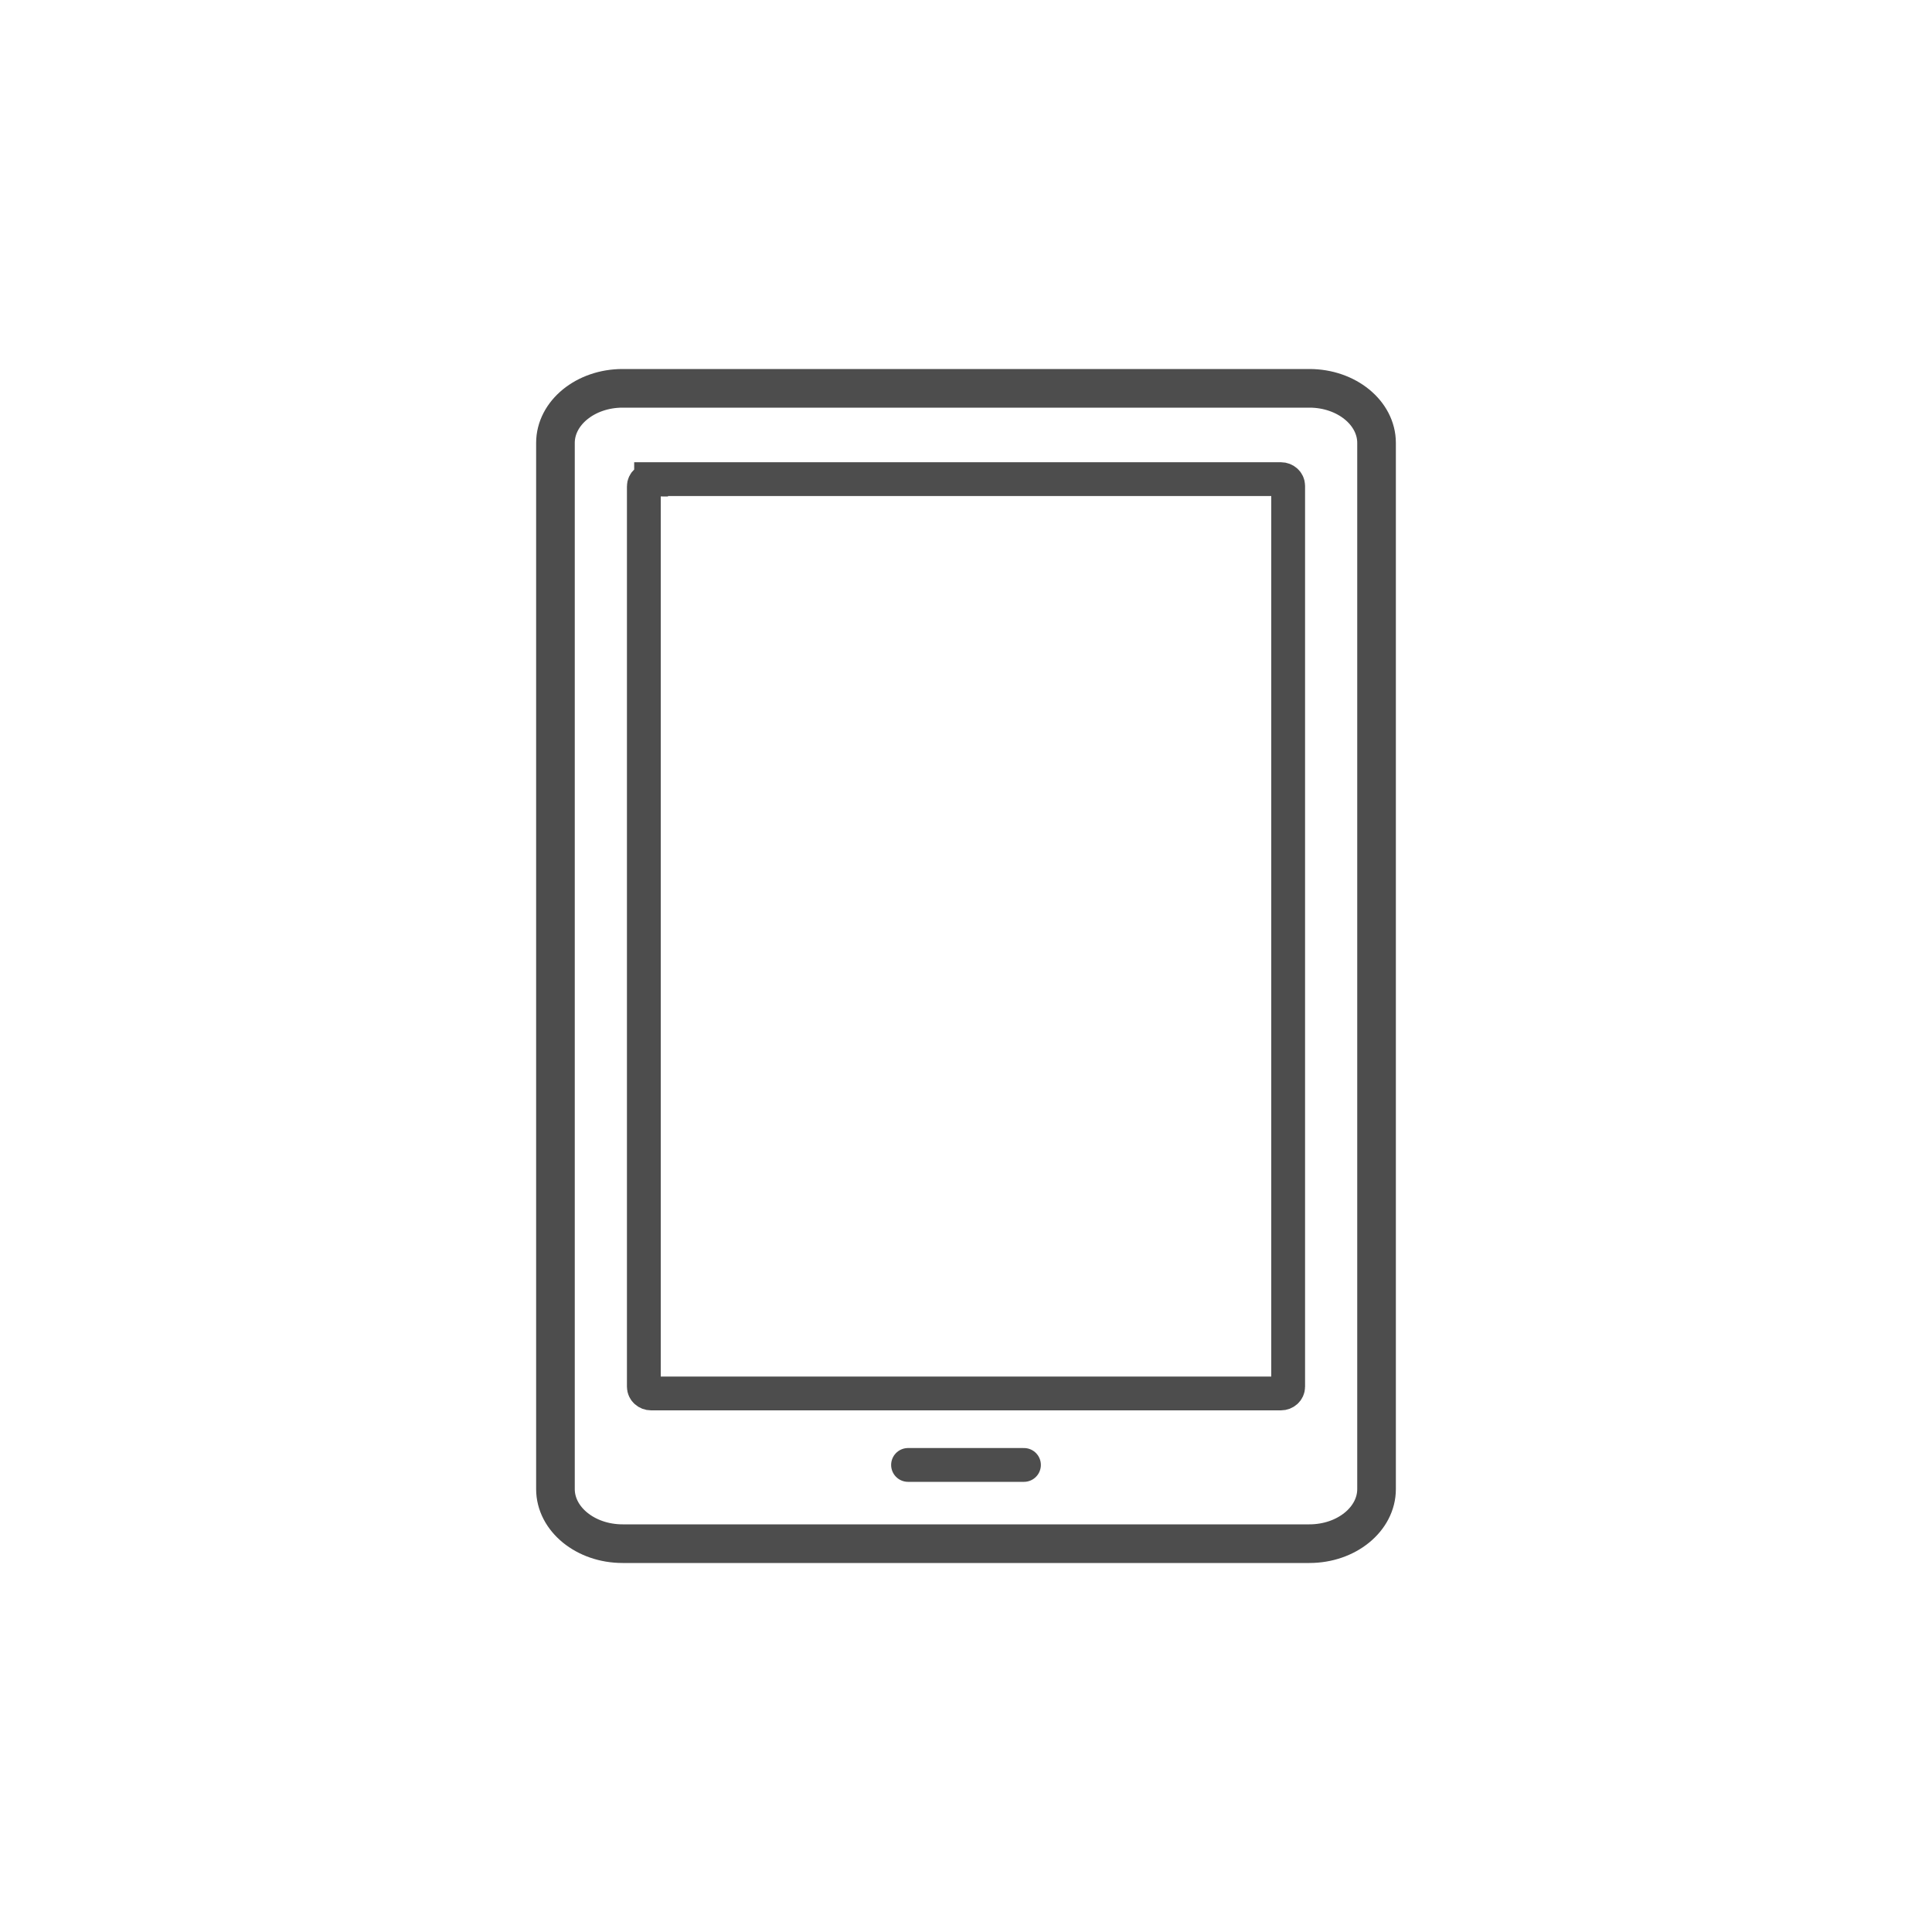
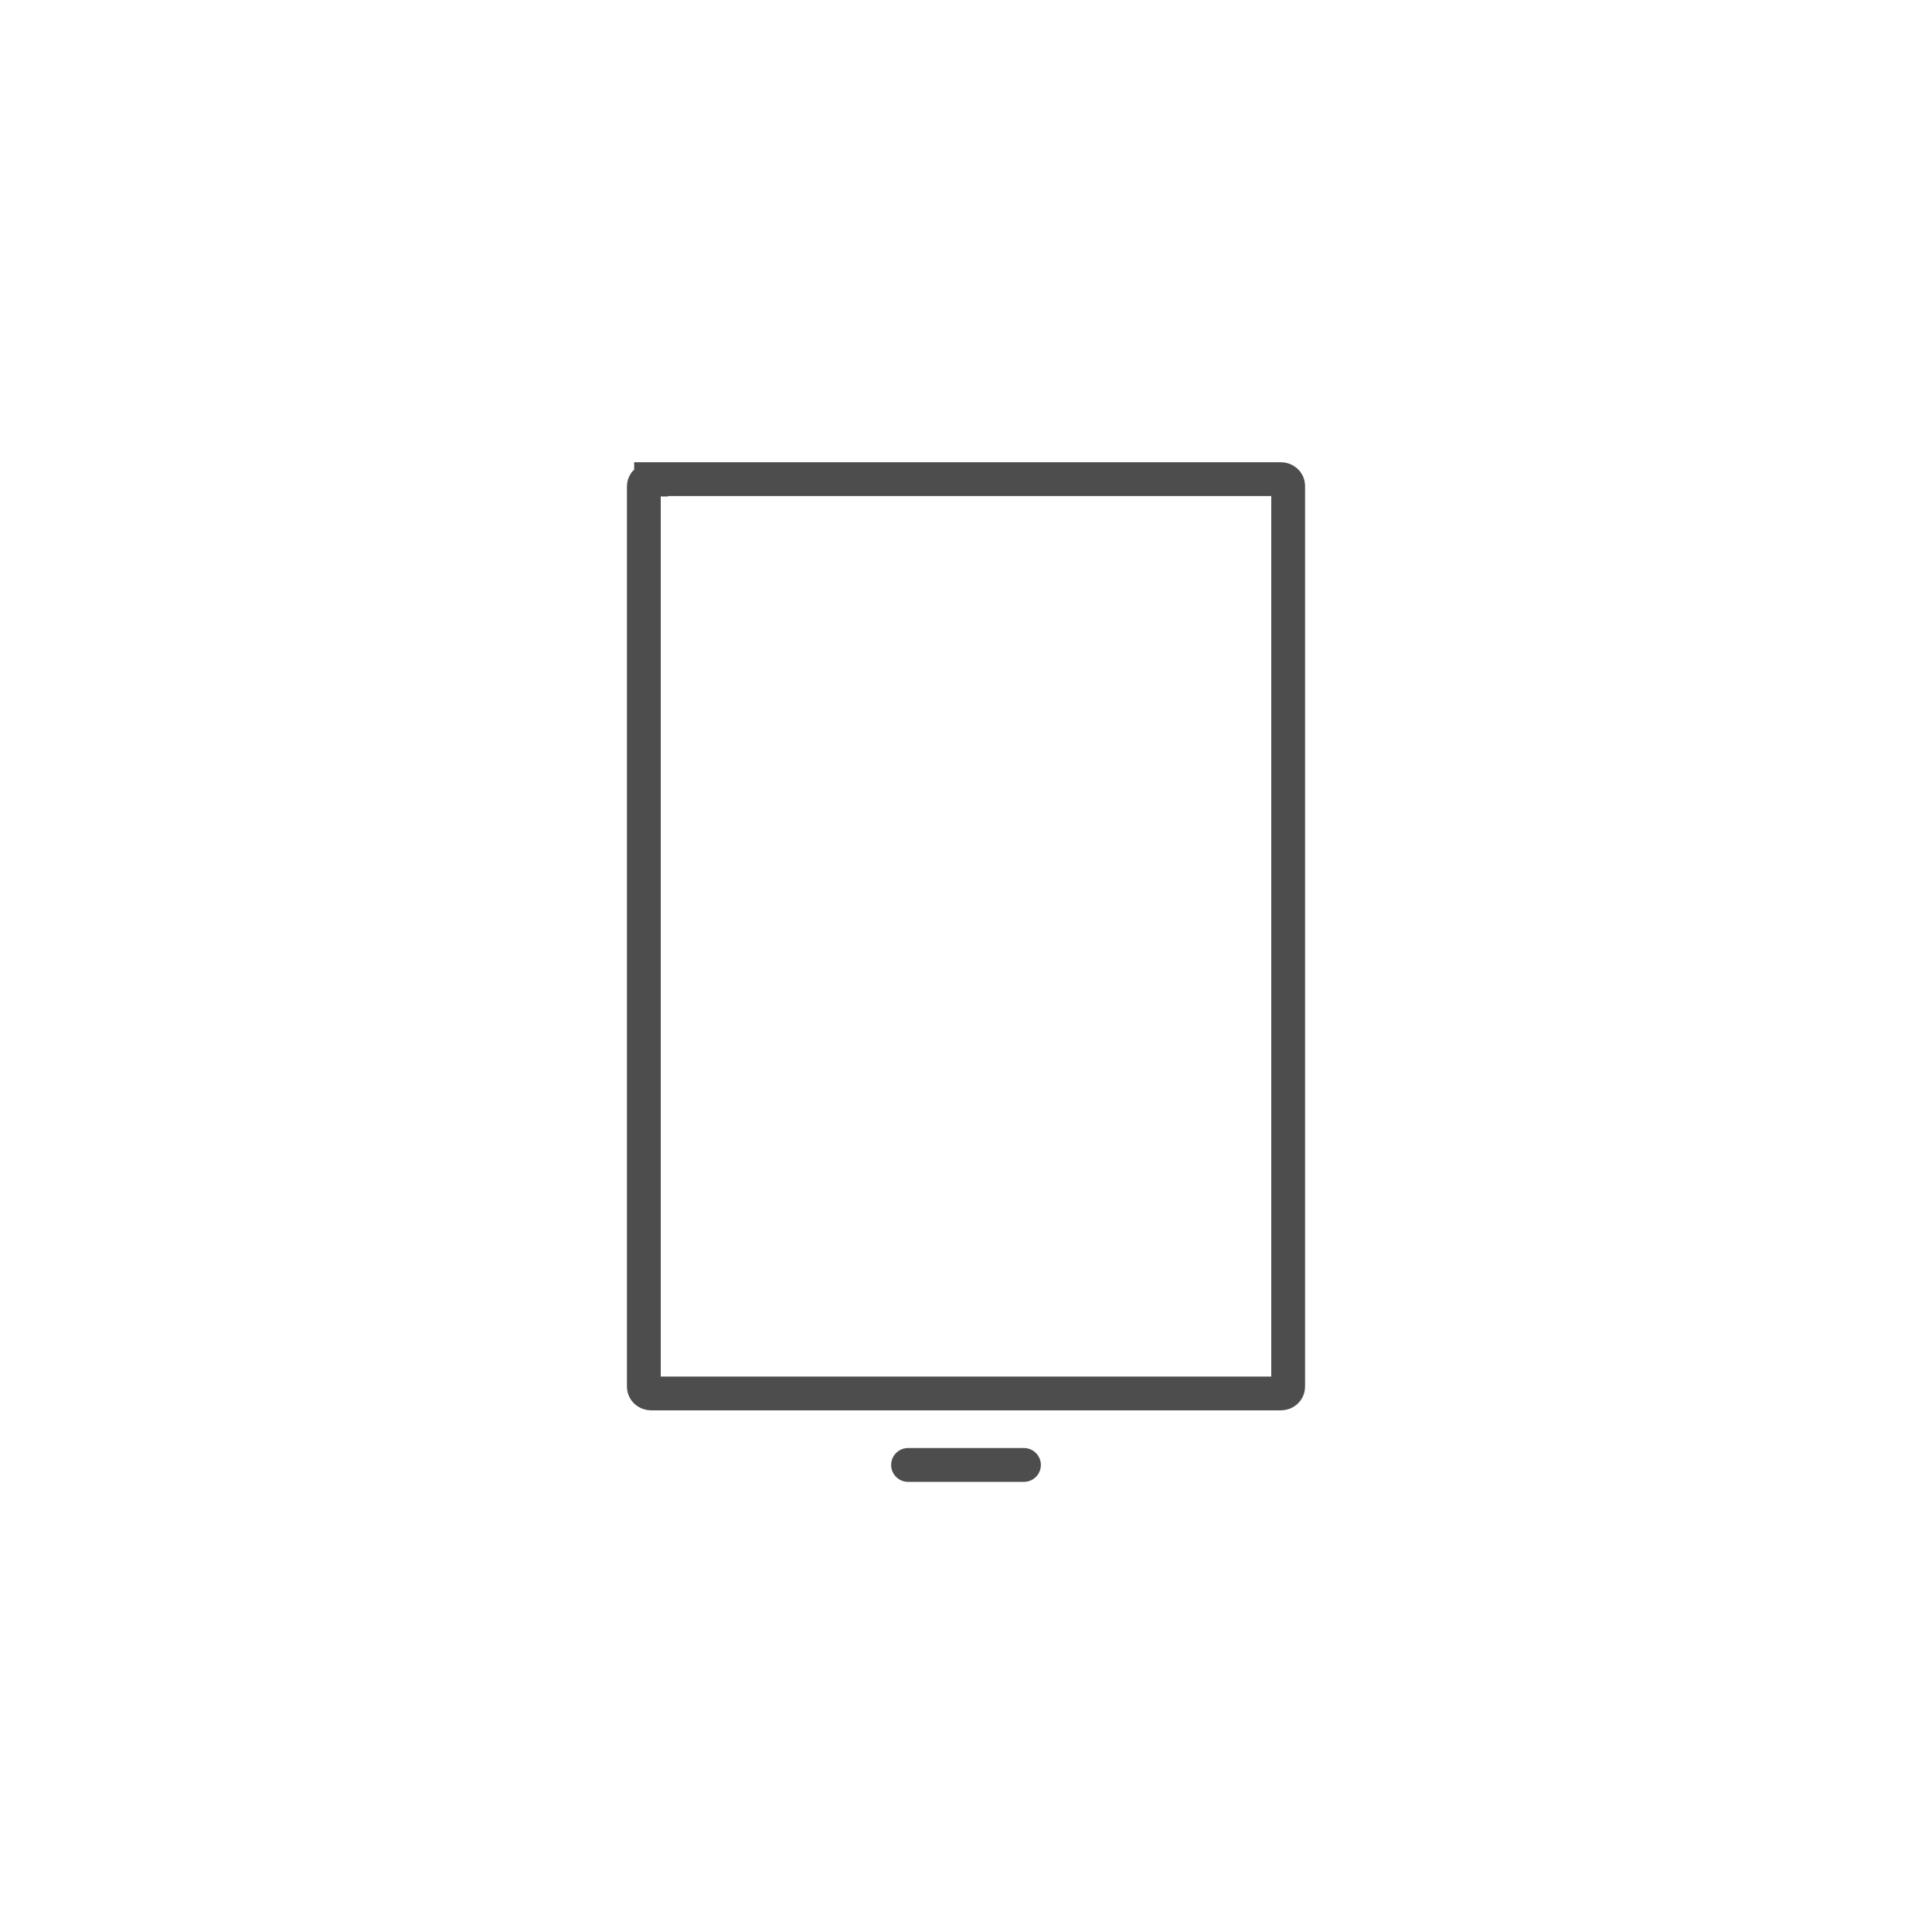
<svg xmlns="http://www.w3.org/2000/svg" id="Layer_1" data-name="Layer 1" version="1.1" viewBox="0 0 400 400">
  <defs>
    <style>
      .cls-1 {
        stroke-width: 8px;
      }

      .cls-1, .cls-2, .cls-3 {
        fill: none;
        stroke: #4d4d4d;
        stroke-miterlimit: 10;
      }

      .cls-2, .cls-3 {
        stroke-width: 7px;
      }

      .cls-3 {
        stroke-linecap: round;
      }
    </style>
  </defs>
-   <path class="cls-1" d="M128.9,80.4h142.2c7.7,0,13.9,5.1,13.9,11.3v216.6c0,6.2-6.2,11.3-13.9,11.3h-142.2c-7.7,0-13.9-5.1-13.9-11.3V91.7c0-6.2,6.2-11.3,13.9-11.3h0Z" />
  <path class="cls-2" d="M134.8,99.2h130.4c.8,0,1.5.6,1.5,1.4v186.5c0,.8-.7,1.4-1.5,1.4h-130.4c-.8,0-1.5-.6-1.5-1.4V100.7c0-.8.7-1.4,1.5-1.4h0Z" />
  <line class="cls-3" x1="188" y1="303.3" x2="212" y2="303.3" />
</svg>